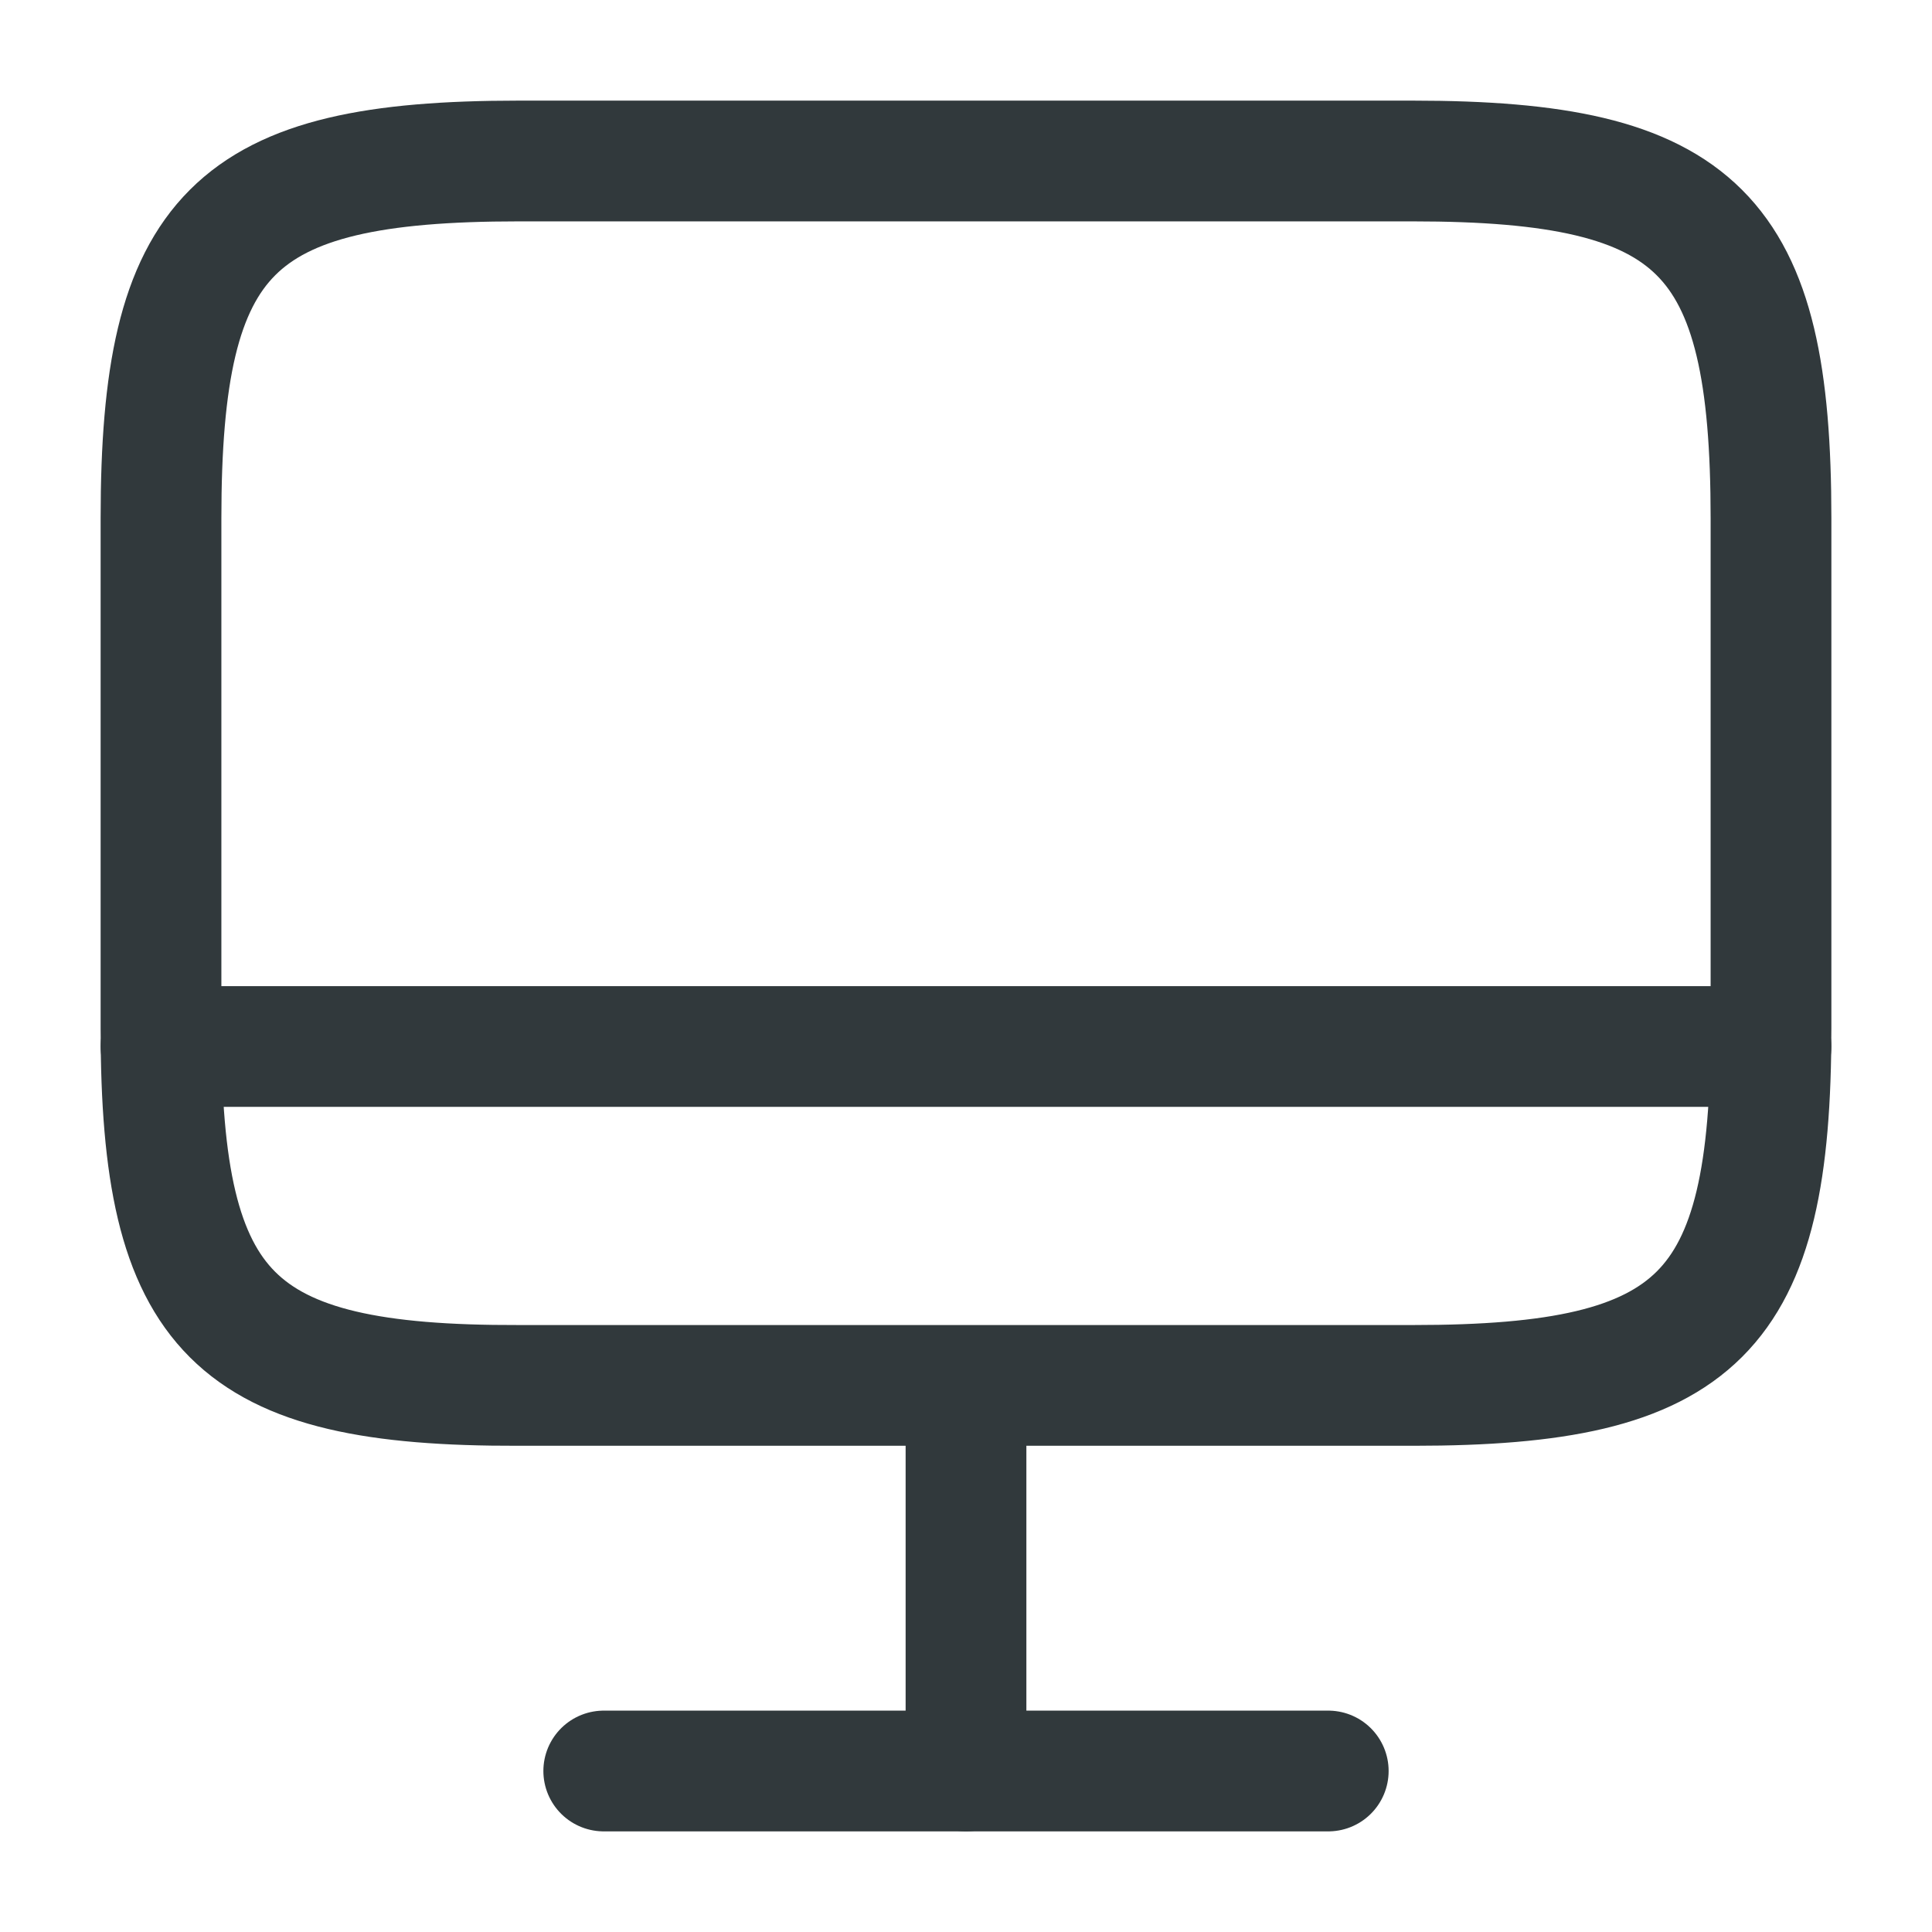
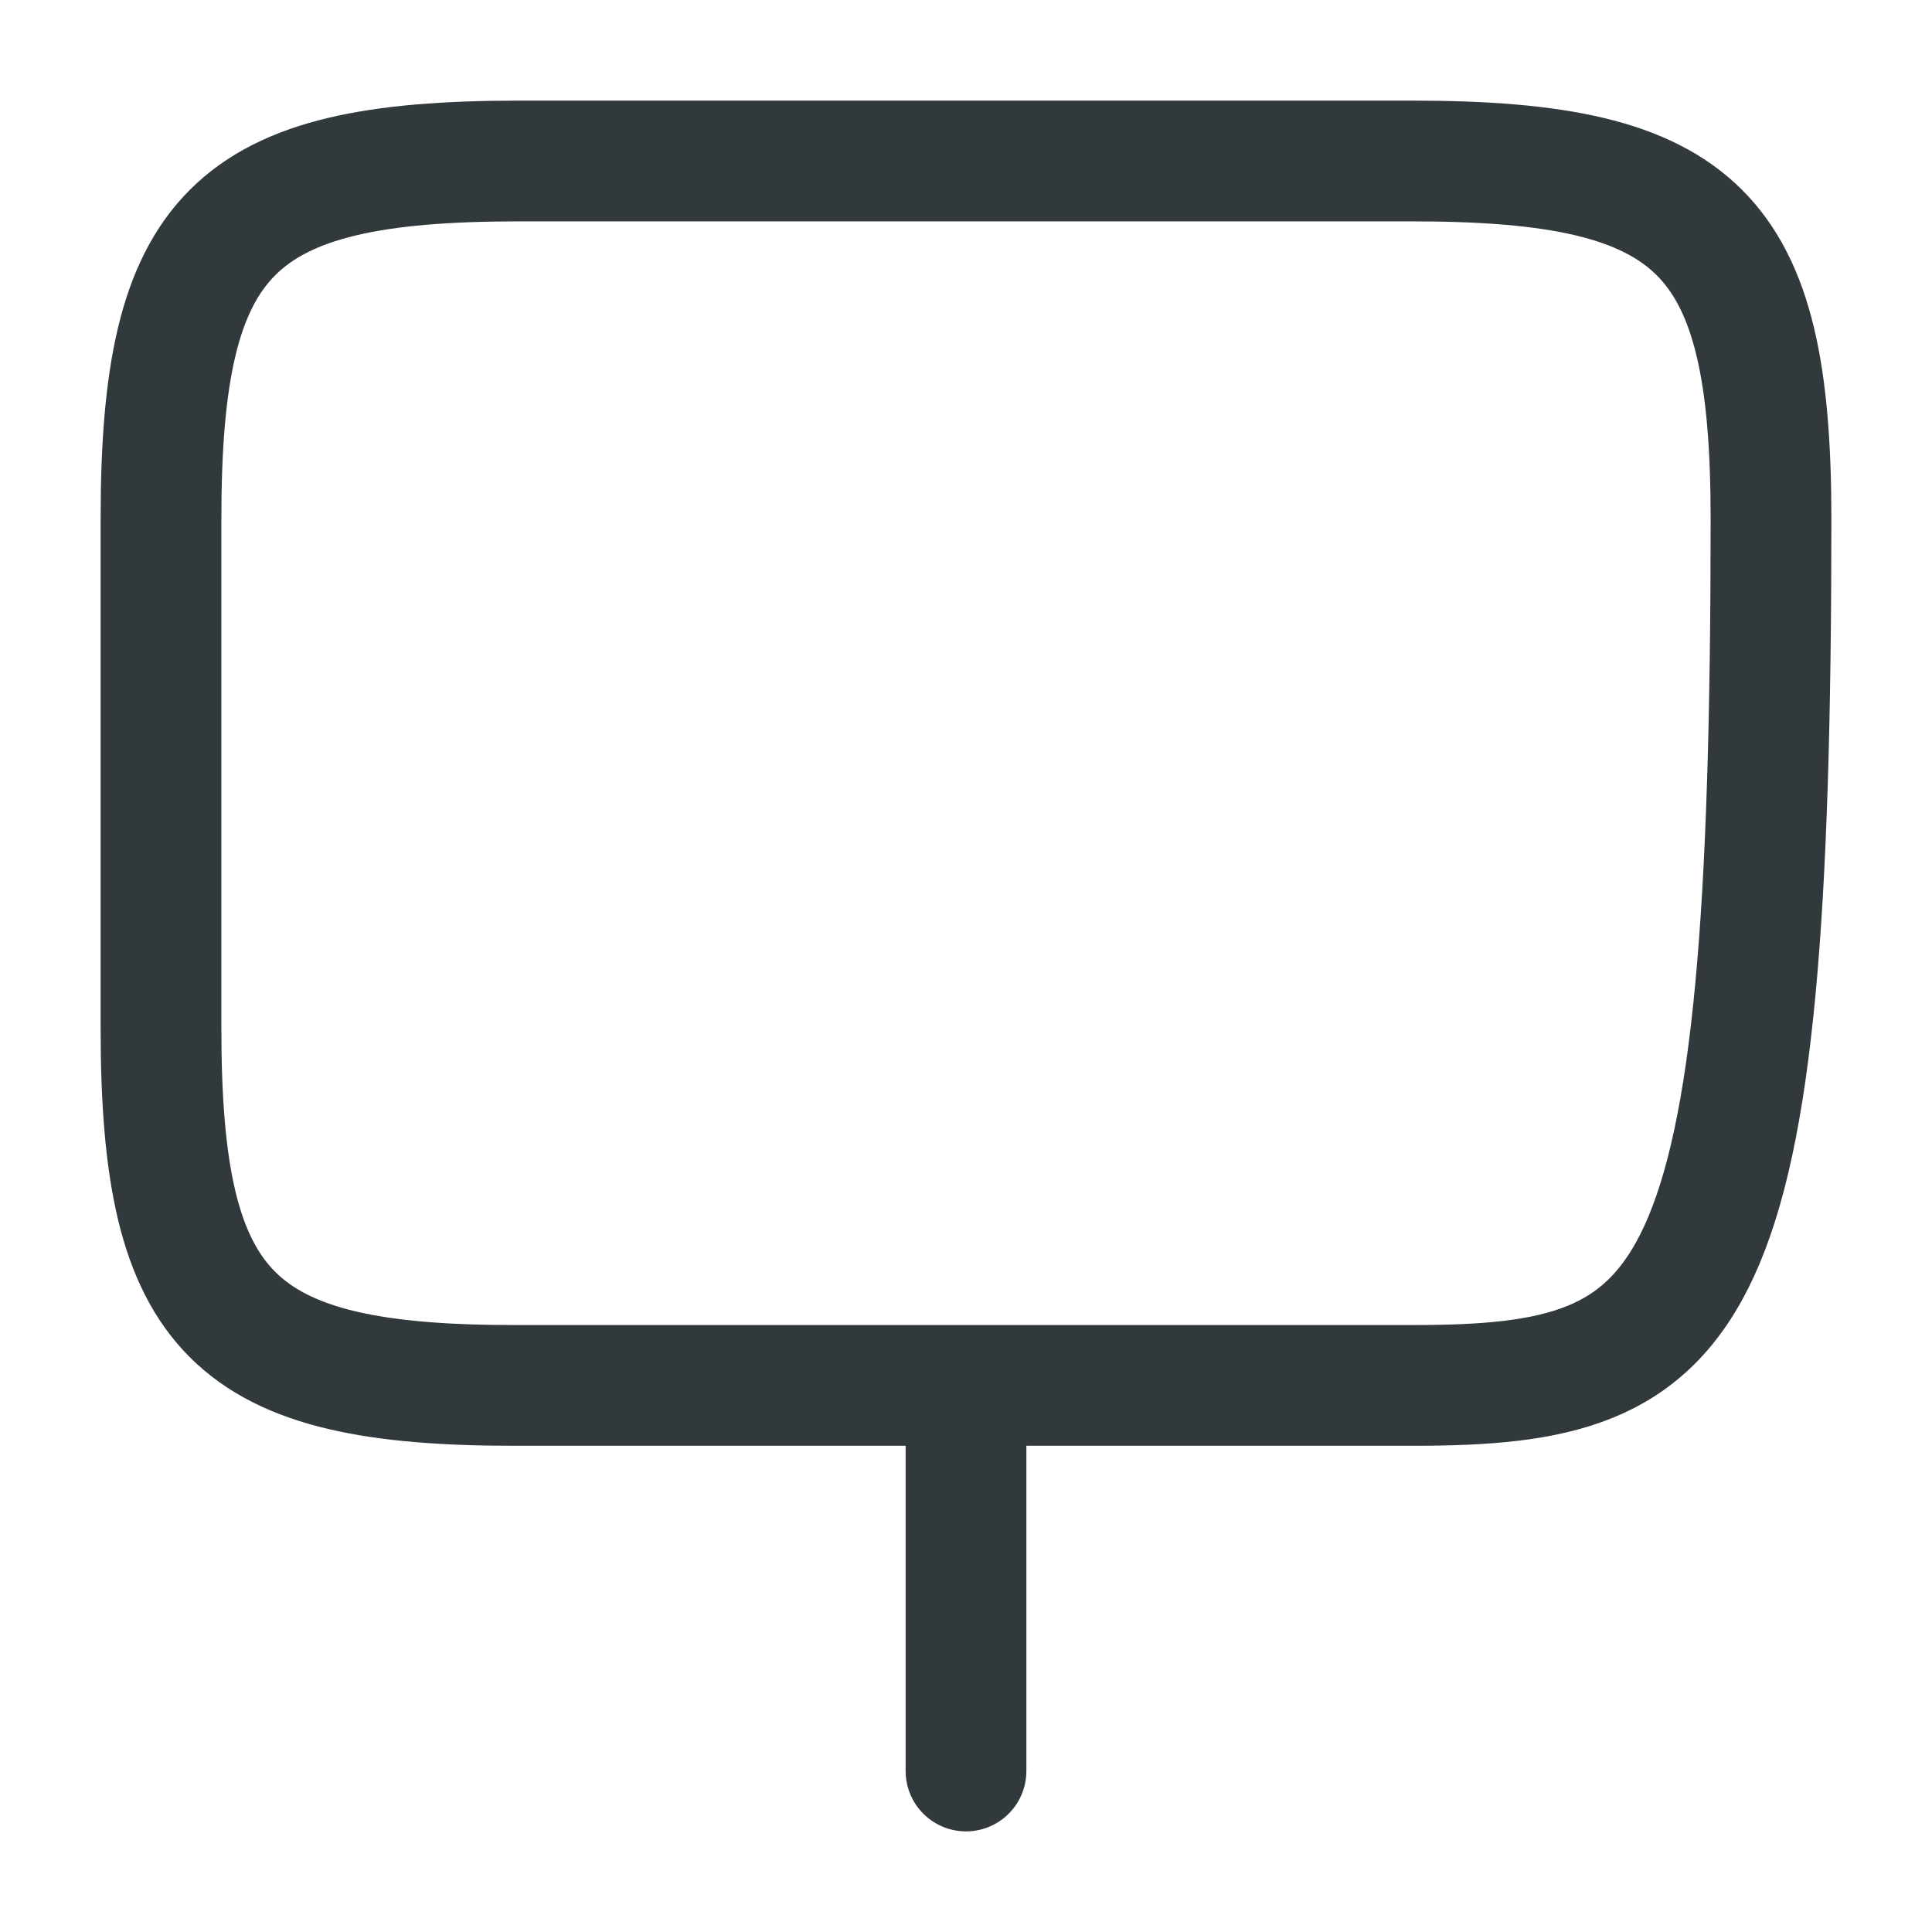
<svg xmlns="http://www.w3.org/2000/svg" width="800px" height="800px" viewBox="0 0 24 24" fill="none">
-   <path d="M6.44 2H17.55C21.11 2 22 2.89 22 6.44V12.77C22 16.33 21.11 17.21 17.56 17.21H6.44C2.89 17.22 2 16.33 2 12.78V6.44C2 2.89 2.89 2 6.44 2Z" stroke="#31393C" stroke-width="1.5" stroke-linecap="round" stroke-linejoin="round" />
+   <path d="M6.44 2H17.55C21.11 2 22 2.89 22 6.44C22 16.33 21.11 17.21 17.56 17.21H6.44C2.89 17.22 2 16.33 2 12.78V6.44C2 2.89 2.89 2 6.44 2Z" stroke="#31393C" stroke-width="1.5" stroke-linecap="round" stroke-linejoin="round" />
  <path d="M12 17.22V22" stroke="#31393C" stroke-width="1.5" stroke-linecap="round" stroke-linejoin="round" />
-   <path d="M2 13H22" stroke="#31393C" stroke-width="1.5" stroke-linecap="round" stroke-linejoin="round" />
-   <path d="M7.5 22H16.5" stroke="#31393C" stroke-width="1.5" stroke-linecap="round" stroke-linejoin="round" />
</svg>